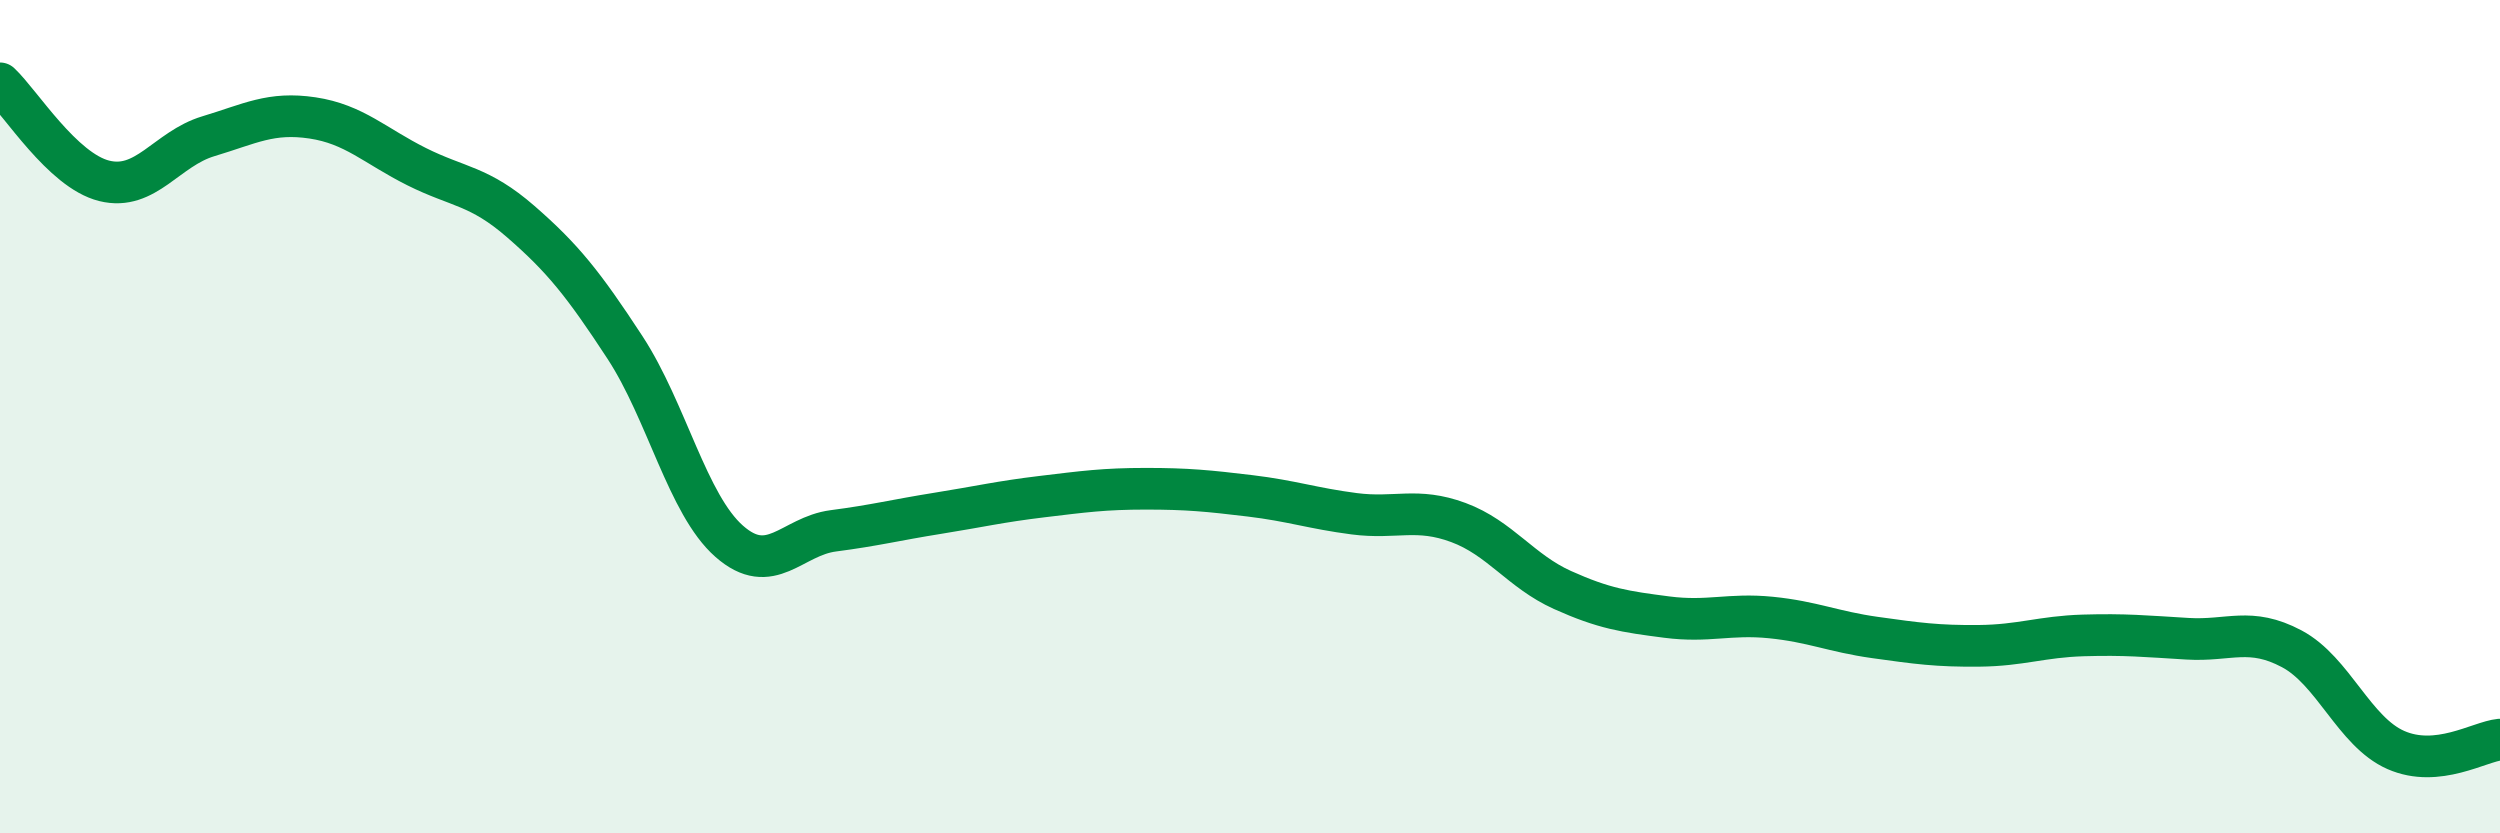
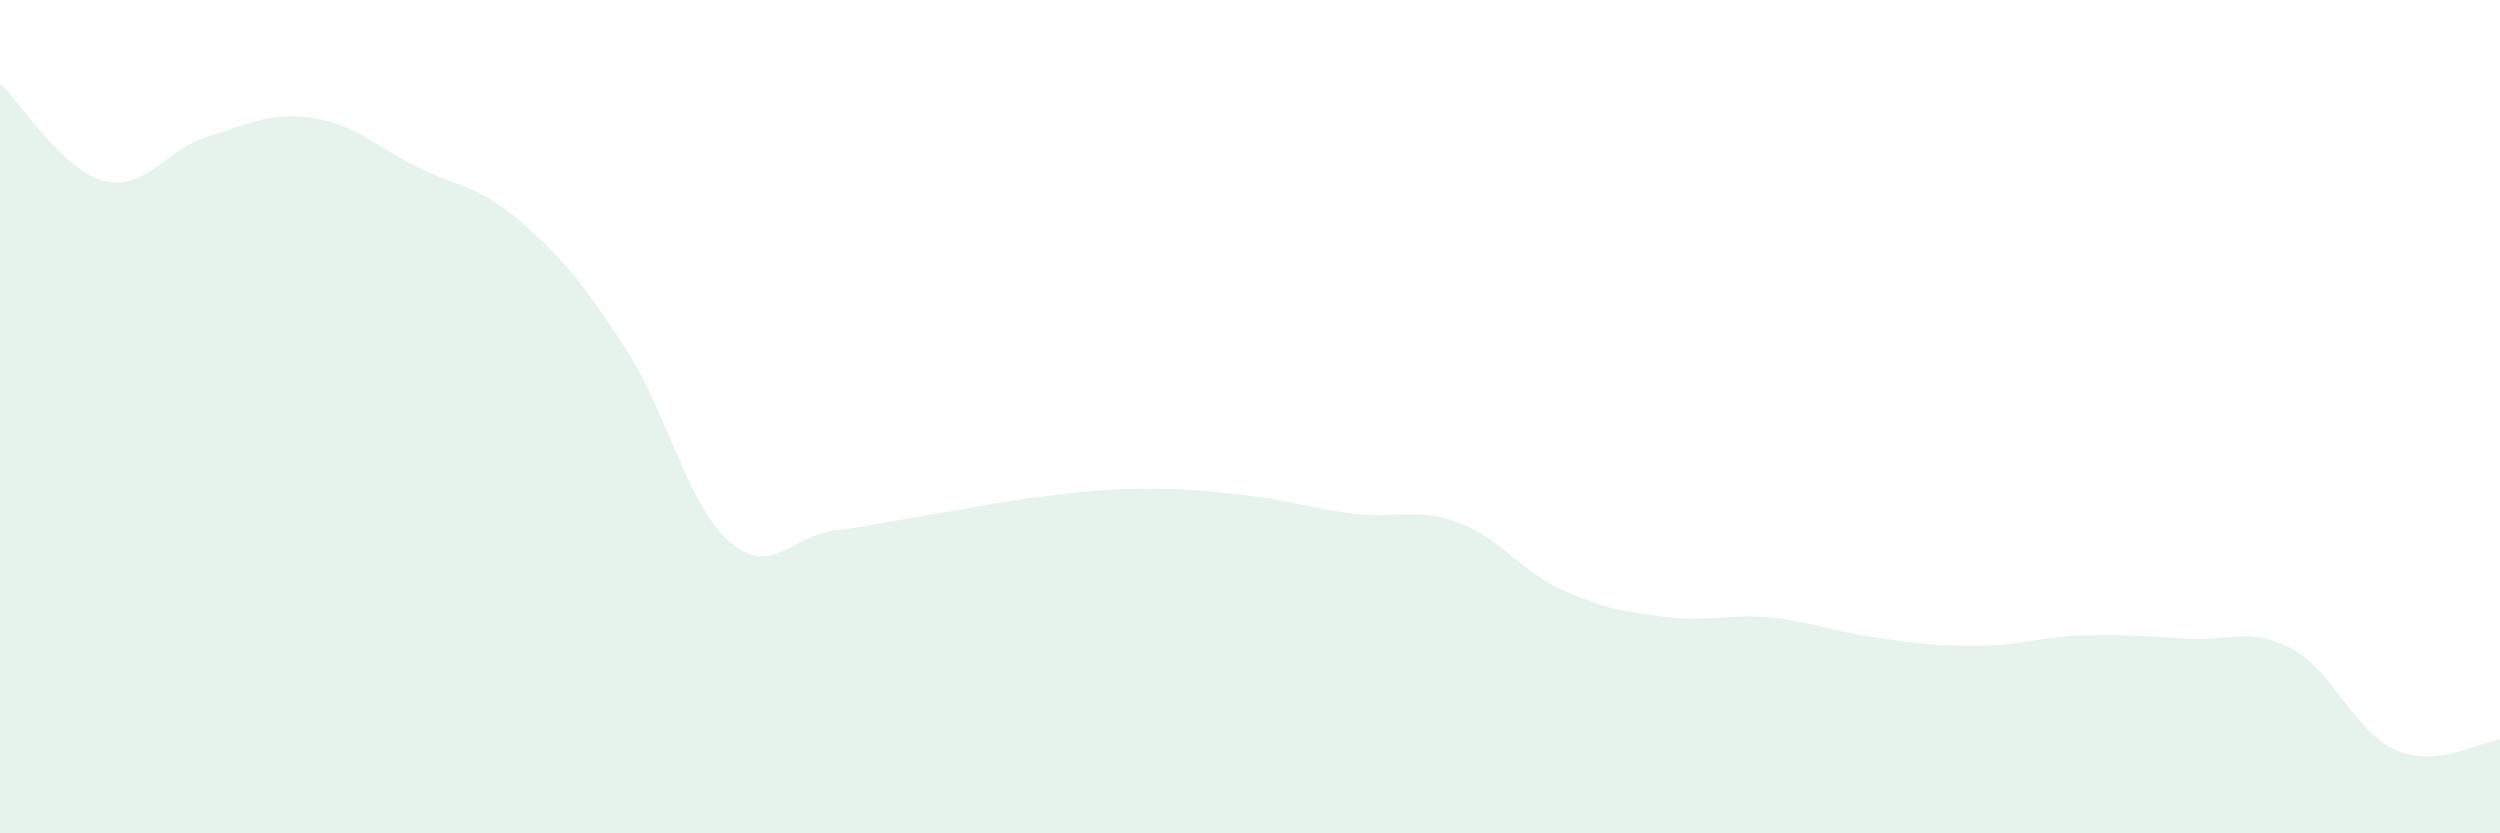
<svg xmlns="http://www.w3.org/2000/svg" width="60" height="20" viewBox="0 0 60 20">
  <path d="M 0,2 C 0.5,2.47 1.5,4.09 2.5,4.34 C 3.5,4.59 4,3.57 5,3.27 C 6,2.97 6.5,2.68 7.5,2.83 C 8.5,2.98 9,3.5 10,4 C 11,4.5 11.5,4.45 12.5,5.32 C 13.5,6.19 14,6.81 15,8.34 C 16,9.87 16.5,12.11 17.5,12.99 C 18.5,13.87 19,12.87 20,12.74 C 21,12.61 21.5,12.48 22.5,12.32 C 23.5,12.16 24,12.04 25,11.92 C 26,11.8 26.5,11.73 27.5,11.73 C 28.5,11.73 29,11.78 30,11.9 C 31,12.02 31.5,12.2 32.5,12.33 C 33.5,12.46 34,12.17 35,12.54 C 36,12.91 36.5,13.71 37.5,14.16 C 38.5,14.61 39,14.68 40,14.81 C 41,14.94 41.5,14.72 42.5,14.82 C 43.5,14.92 44,15.16 45,15.3 C 46,15.44 46.5,15.51 47.5,15.5 C 48.5,15.49 49,15.28 50,15.25 C 51,15.22 51.5,15.27 52.5,15.33 C 53.5,15.39 54,15.04 55,15.57 C 56,16.1 56.5,17.56 57.5,18 C 58.5,18.44 59.5,17.8 60,17.75L60 20L0 20Z" fill="#008740" opacity="0.1" stroke-linecap="round" stroke-linejoin="round" />
-   <path d="M 0,2 C 0.5,2.47 1.5,4.09 2.5,4.34 C 3.5,4.59 4,3.57 5,3.27 C 6,2.97 6.5,2.68 7.5,2.83 C 8.5,2.98 9,3.5 10,4 C 11,4.5 11.5,4.45 12.5,5.32 C 13.5,6.19 14,6.81 15,8.34 C 16,9.87 16.5,12.11 17.5,12.99 C 18.5,13.87 19,12.87 20,12.74 C 21,12.61 21.5,12.48 22.5,12.32 C 23.5,12.16 24,12.04 25,11.92 C 26,11.8 26.5,11.73 27.5,11.73 C 28.5,11.73 29,11.78 30,11.9 C 31,12.02 31.5,12.2 32.5,12.33 C 33.5,12.46 34,12.17 35,12.54 C 36,12.91 36.5,13.71 37.5,14.16 C 38.5,14.61 39,14.68 40,14.81 C 41,14.94 41.5,14.72 42.5,14.82 C 43.5,14.92 44,15.16 45,15.3 C 46,15.44 46.5,15.51 47.5,15.5 C 48.5,15.49 49,15.28 50,15.25 C 51,15.22 51.5,15.27 52.5,15.33 C 53.5,15.39 54,15.04 55,15.57 C 56,16.1 56.5,17.56 57.5,18 C 58.5,18.44 59.5,17.8 60,17.75" stroke="#008740" stroke-width="1" fill="none" stroke-linecap="round" stroke-linejoin="round" />
</svg>